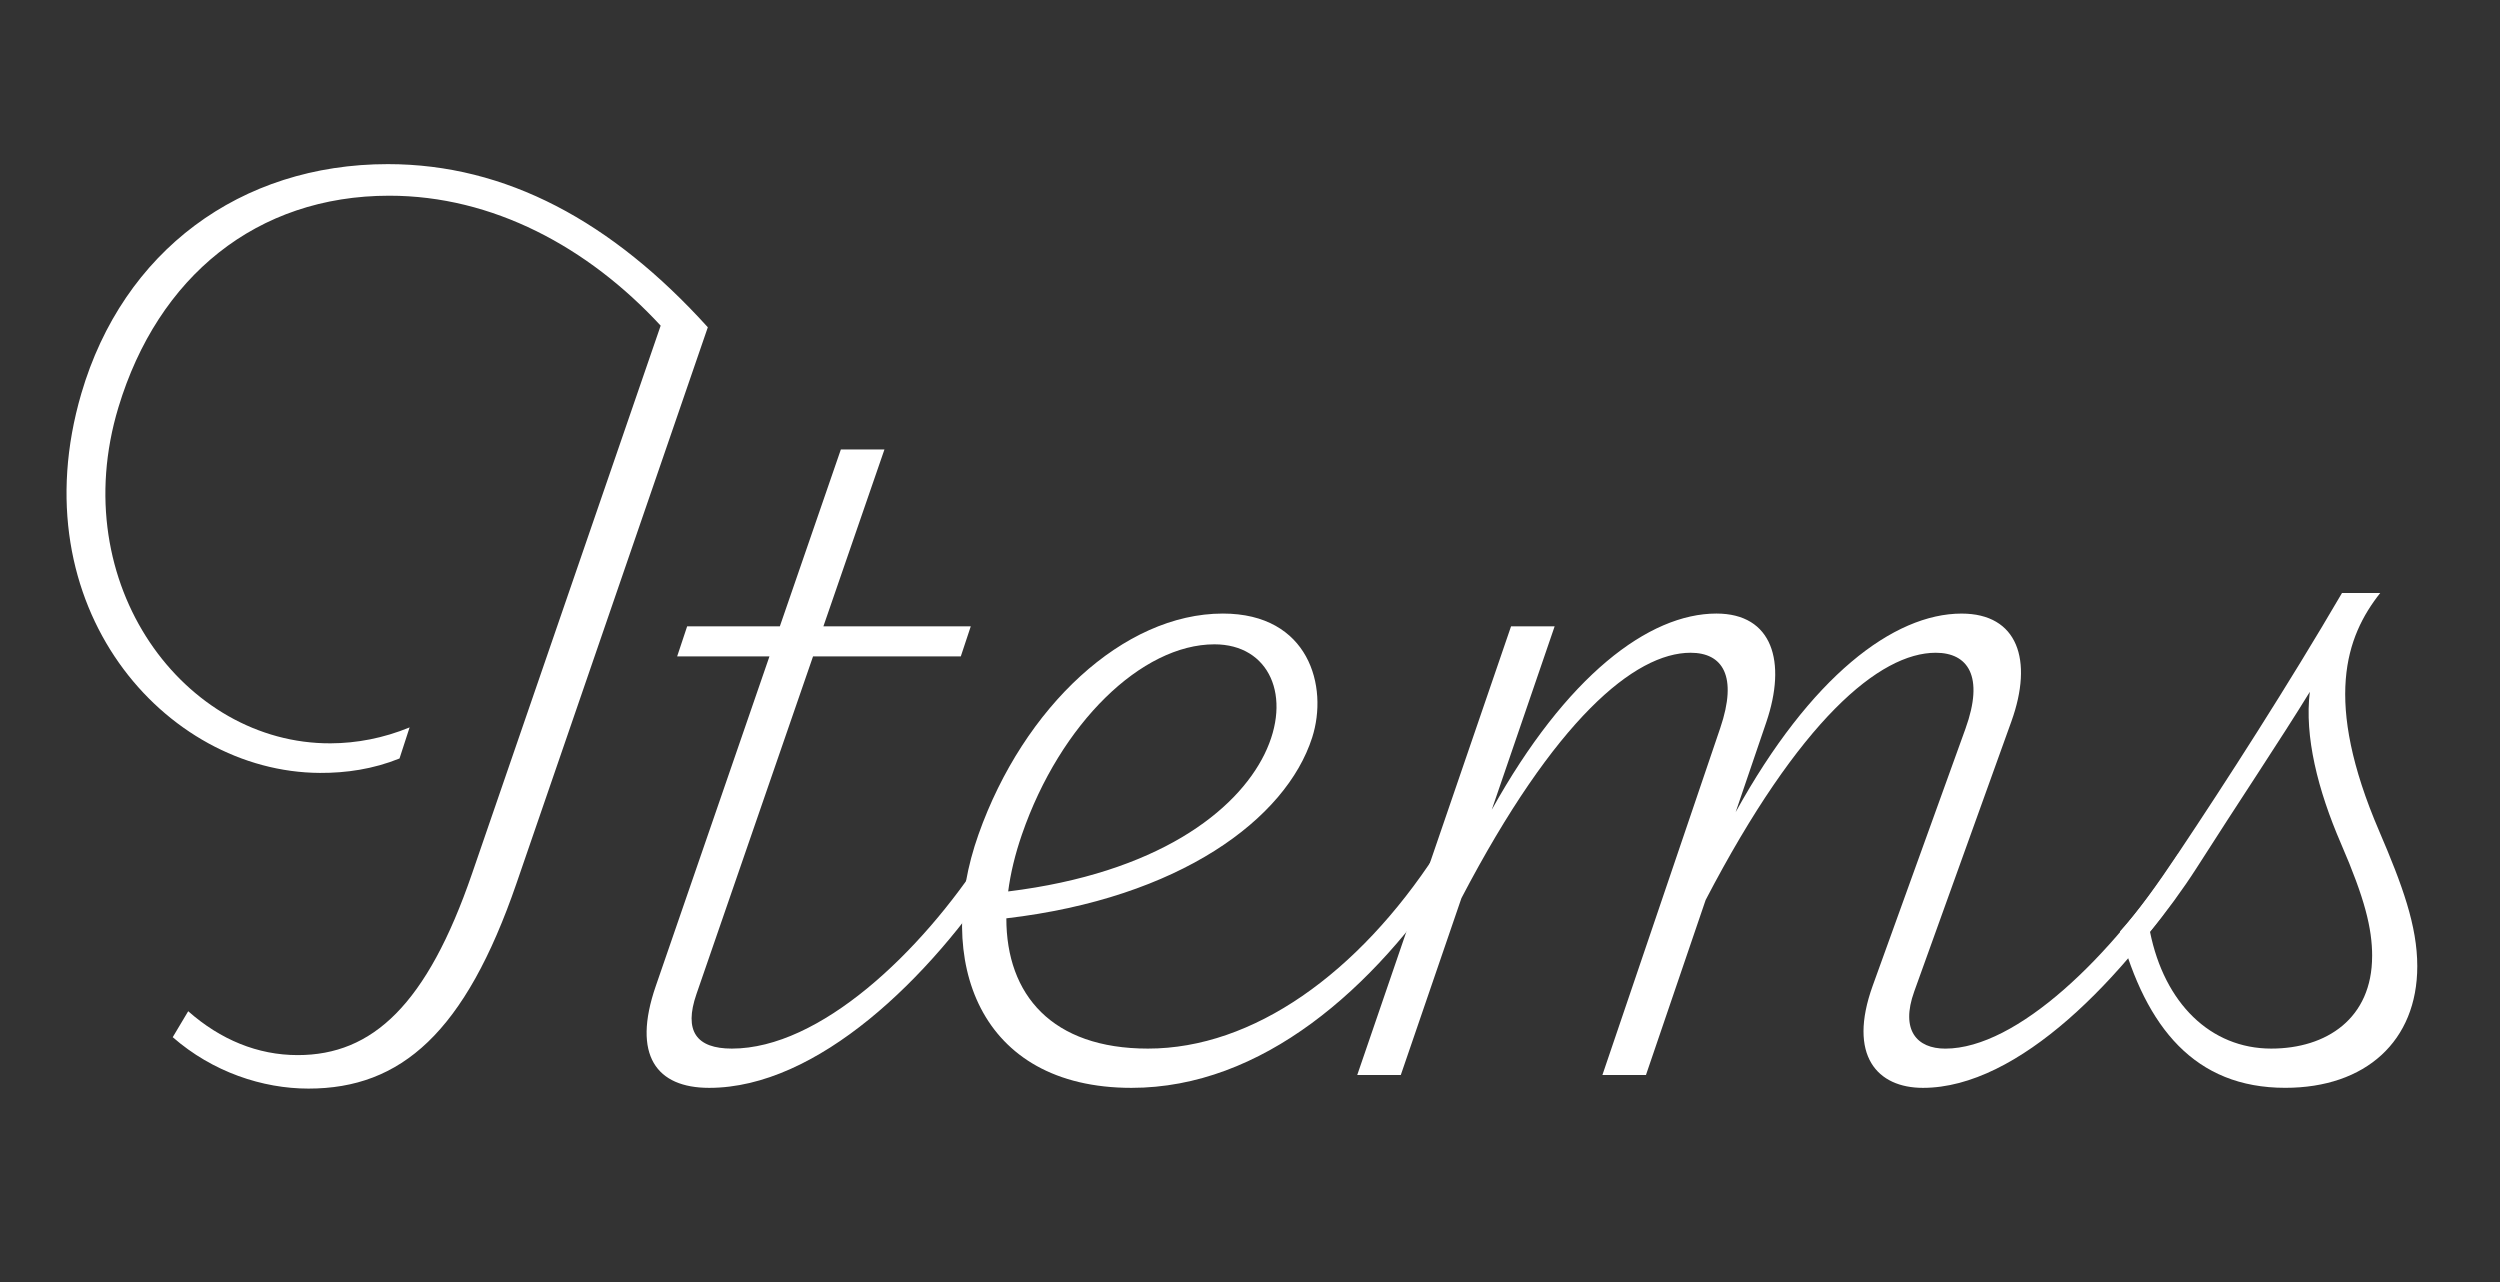
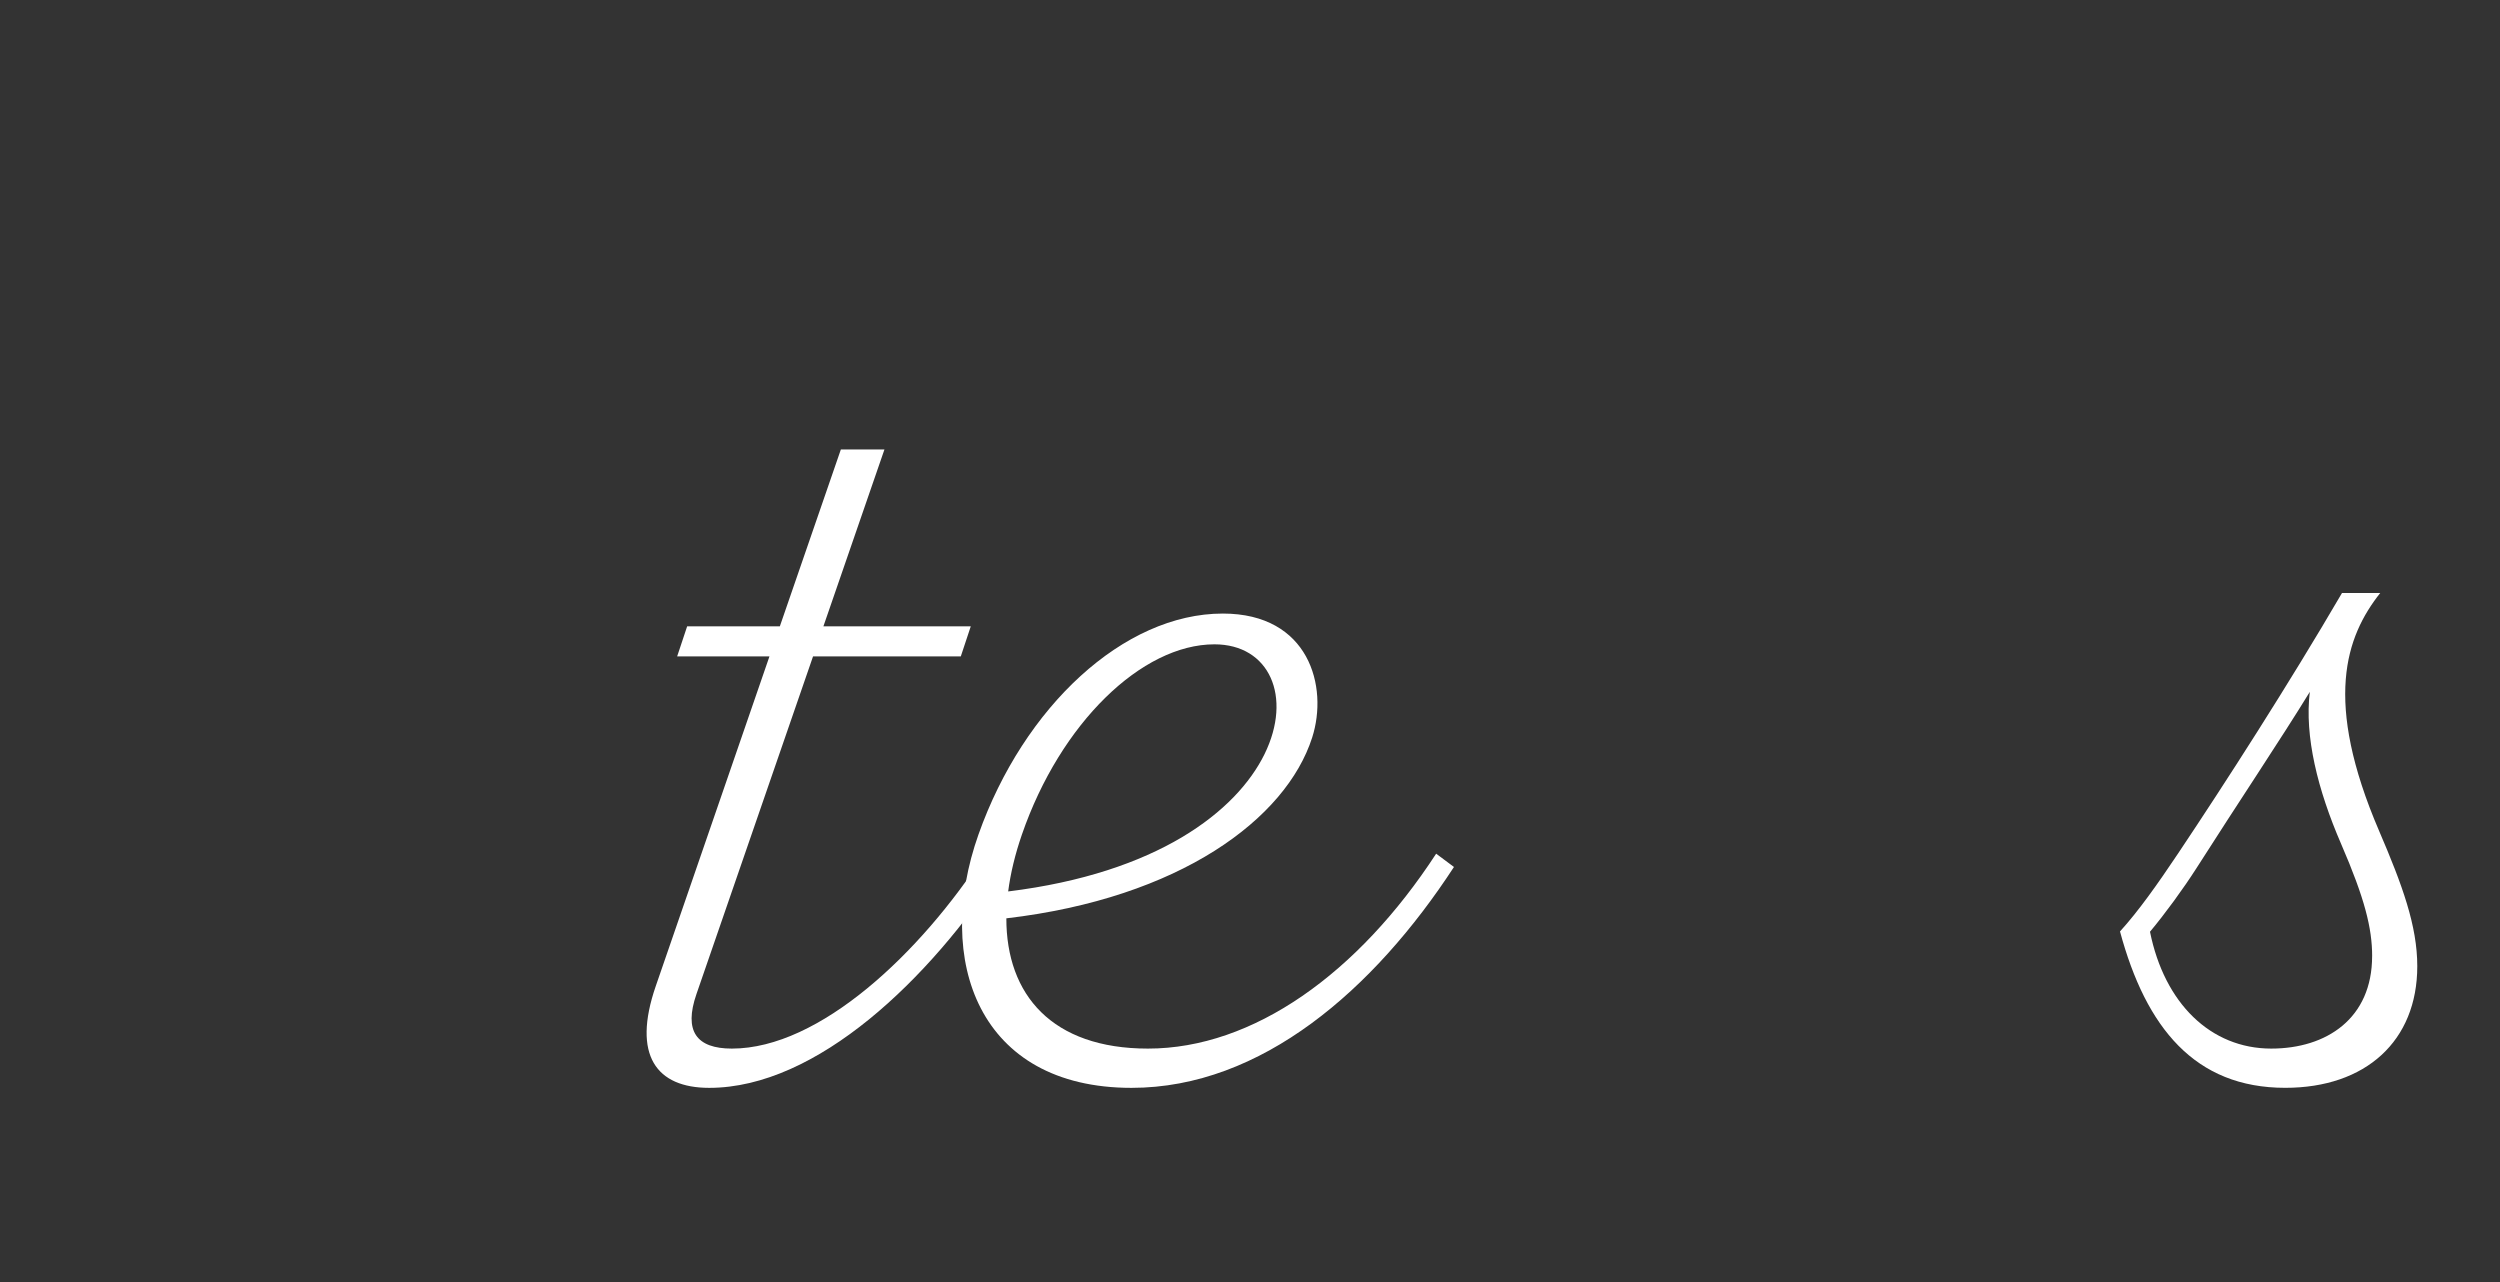
<svg xmlns="http://www.w3.org/2000/svg" id="_レイヤー_1" data-name="レイヤー 1" width="78" height="40" viewBox="0 0 78 40">
  <rect x="0" y="0" width="78" height="40" fill="#333333" stroke="none" />
  <defs>
    <style>
      .cls-1 {
        isolation: isolate;
      }

      .cls-2 {
        fill: #ffffff;
        stroke-width: 0px;
      }
    </style>
  </defs>
  <g id="Items" class="cls-1">
    <g class="cls-1">
-       <path class="cls-2" d="m22.084,10.211l-5.967,17.343c-1.604,4.663-3.603,6.41-6.493,6.41-1.432,0-2.991-.517-4.235-1.604l.483-.81c1.008.889,2.168,1.369,3.417,1.369,2.332,0,4.031-1.569,5.438-5.659l5.886-17.1c-2.271-2.457-5.245-4.054-8.466-4.054-4.14,0-7.22,2.524-8.452,6.603-1.672,5.53,2.062,10.504,6.621,10.483.809-.003,1.648-.161,2.464-.497l-.315.97c-.824.332-1.665.454-2.483.45-4.847-.024-9.391-5.188-7.445-11.835,1.302-4.447,4.961-7.159,9.564-7.159,3.687,0,6.997,1.788,9.983,5.09Z" />
      <path class="cls-2" d="m31.28,27.049c-2.272,3.496-5.79,6.892-9.153,6.892-1.643,0-2.413-1.011-1.667-3.175l3.547-10.286h-2.88l.312-.938h2.892l1.904-5.519h1.36l-1.905,5.519h4.598l-.311.938h-4.61l-3.638,10.537c-.399,1.155-.001,1.699,1.107,1.699,2.733,0,5.888-2.98,7.889-6.081l.555.414Z" />
      <path class="cls-2" d="m45.364,27.049c-2.496,3.828-6.009,6.892-10.061,6.892-4.78,0-6.164-3.983-4.774-7.906,1.411-3.984,4.53-6.892,7.624-6.892,2.692,0,3.298,2.28,2.786,3.871-.815,2.535-4.127,5.005-9.541,5.638-.002,2.385,1.424,4.064,4.418,4.064,3.285,0,6.56-2.349,8.992-6.081l.555.414Zm-13.479-1.015c-.213.616-.357,1.212-.43,1.779,9.311-1.147,9.874-7.71,6.436-7.71-2.264,0-4.805,2.456-6.006,5.931Z" />
-       <path class="cls-2" d="m68.516,27.049c-2.26,3.496-5.538,6.892-8.521,6.892-1.418,0-2.355-1-1.566-3.188l2.892-8.013c.596-1.65.072-2.374-.925-2.374-1.746,0-4.25,2.089-7.18,7.714l-1.862,5.46h-1.359l3.677-10.826c.552-1.625.071-2.348-.925-2.348-1.739,0-4.233,2.075-7.15,7.656l-1.892,5.518h-1.359l4.799-13.998h1.36l-1.962,5.723c2.325-4.183,4.903-6.122,7.009-6.122,1.751,0,2.2,1.502,1.555,3.395l-.955,2.802c2.336-4.234,4.932-6.196,7.05-6.196,1.751,0,2.242,1.447,1.554,3.363l-3.032,8.428c-.436,1.211.085,1.782.969,1.782,2.233,0,5.209-2.885,7.27-6.081l.555.414Z" />
      <path class="cls-2" d="m75.419,30.146c0,2.335-1.611,3.794-4.118,3.794-2.818,0-4.346-1.872-5.157-4.879.575-.632,1.169-1.471,1.809-2.428,1.483-2.217,3.445-5.267,5.117-8.131h1.193c-1.076,1.359-1.781,3.359-.031,7.432.723,1.684,1.187,2.952,1.187,4.212Zm-1.408-.314c0-.872-.232-1.802-.967-3.499s-1.146-3.361-.978-4.747c-.885,1.445-2.286,3.538-3.53,5.491-.416.652-.996,1.444-1.456,1.993.449,2.236,1.894,3.646,3.782,3.646,1.731,0,3.148-.943,3.148-2.884Z" />
    </g>
  </g>
</svg>